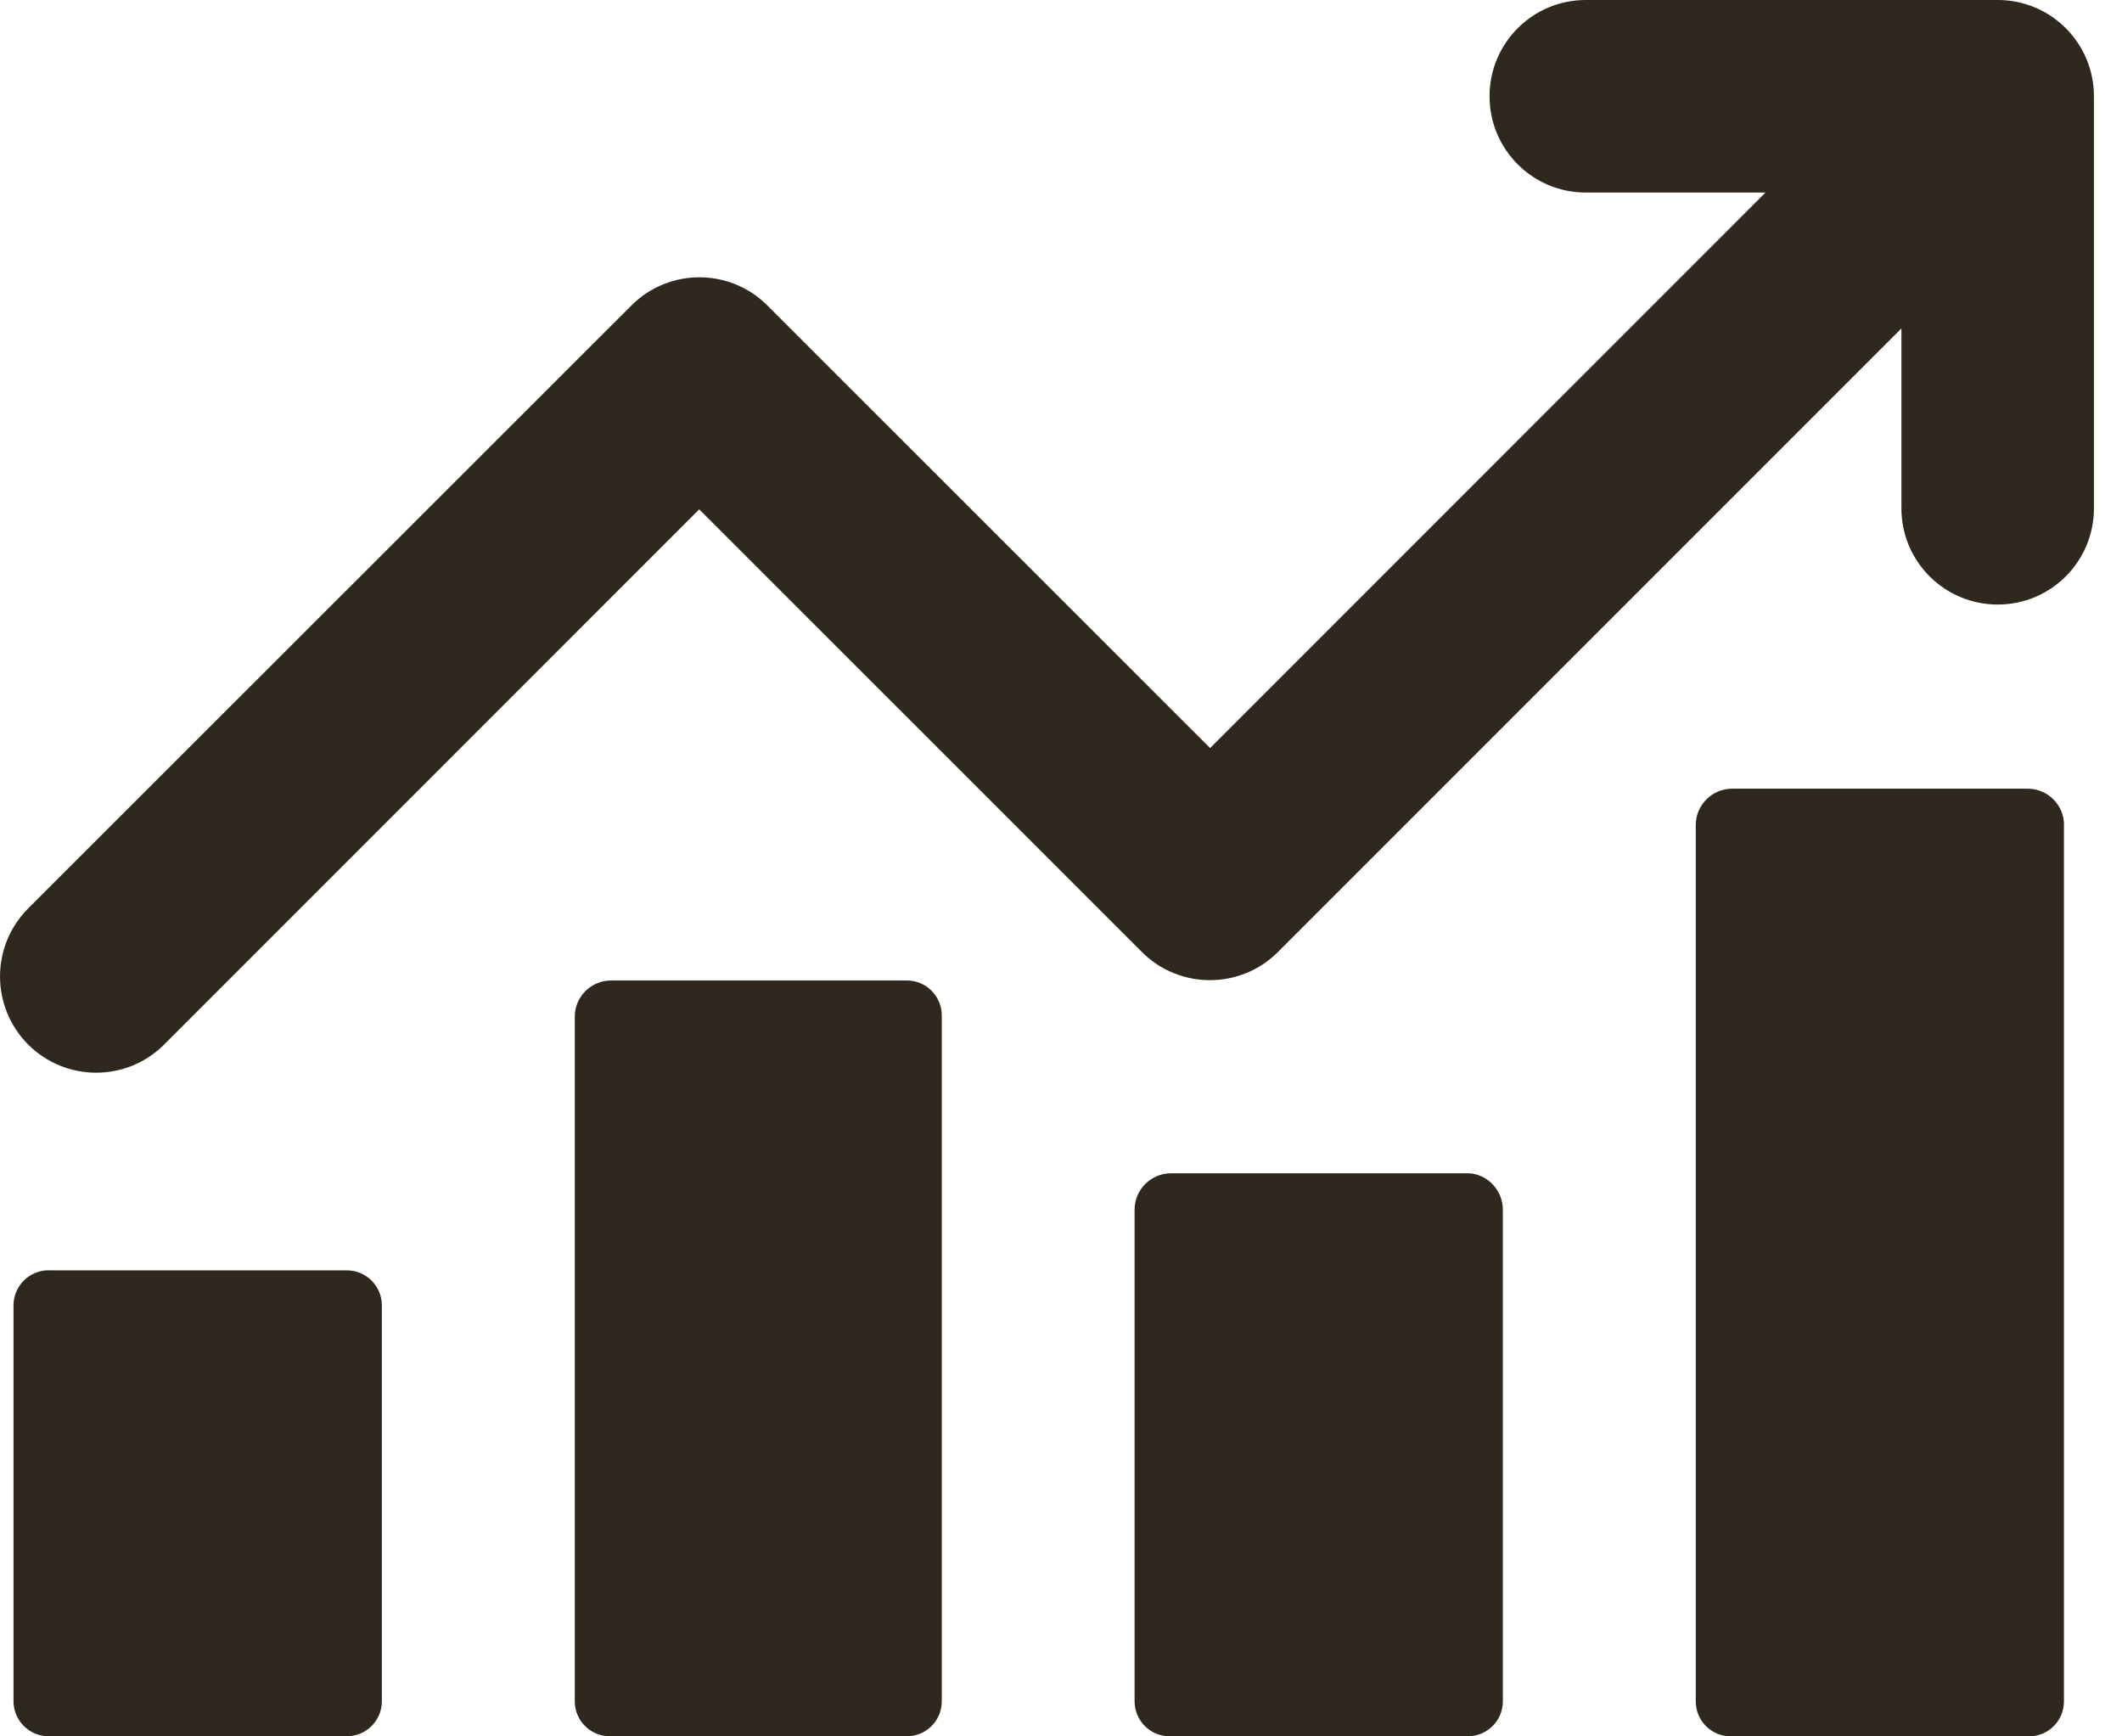
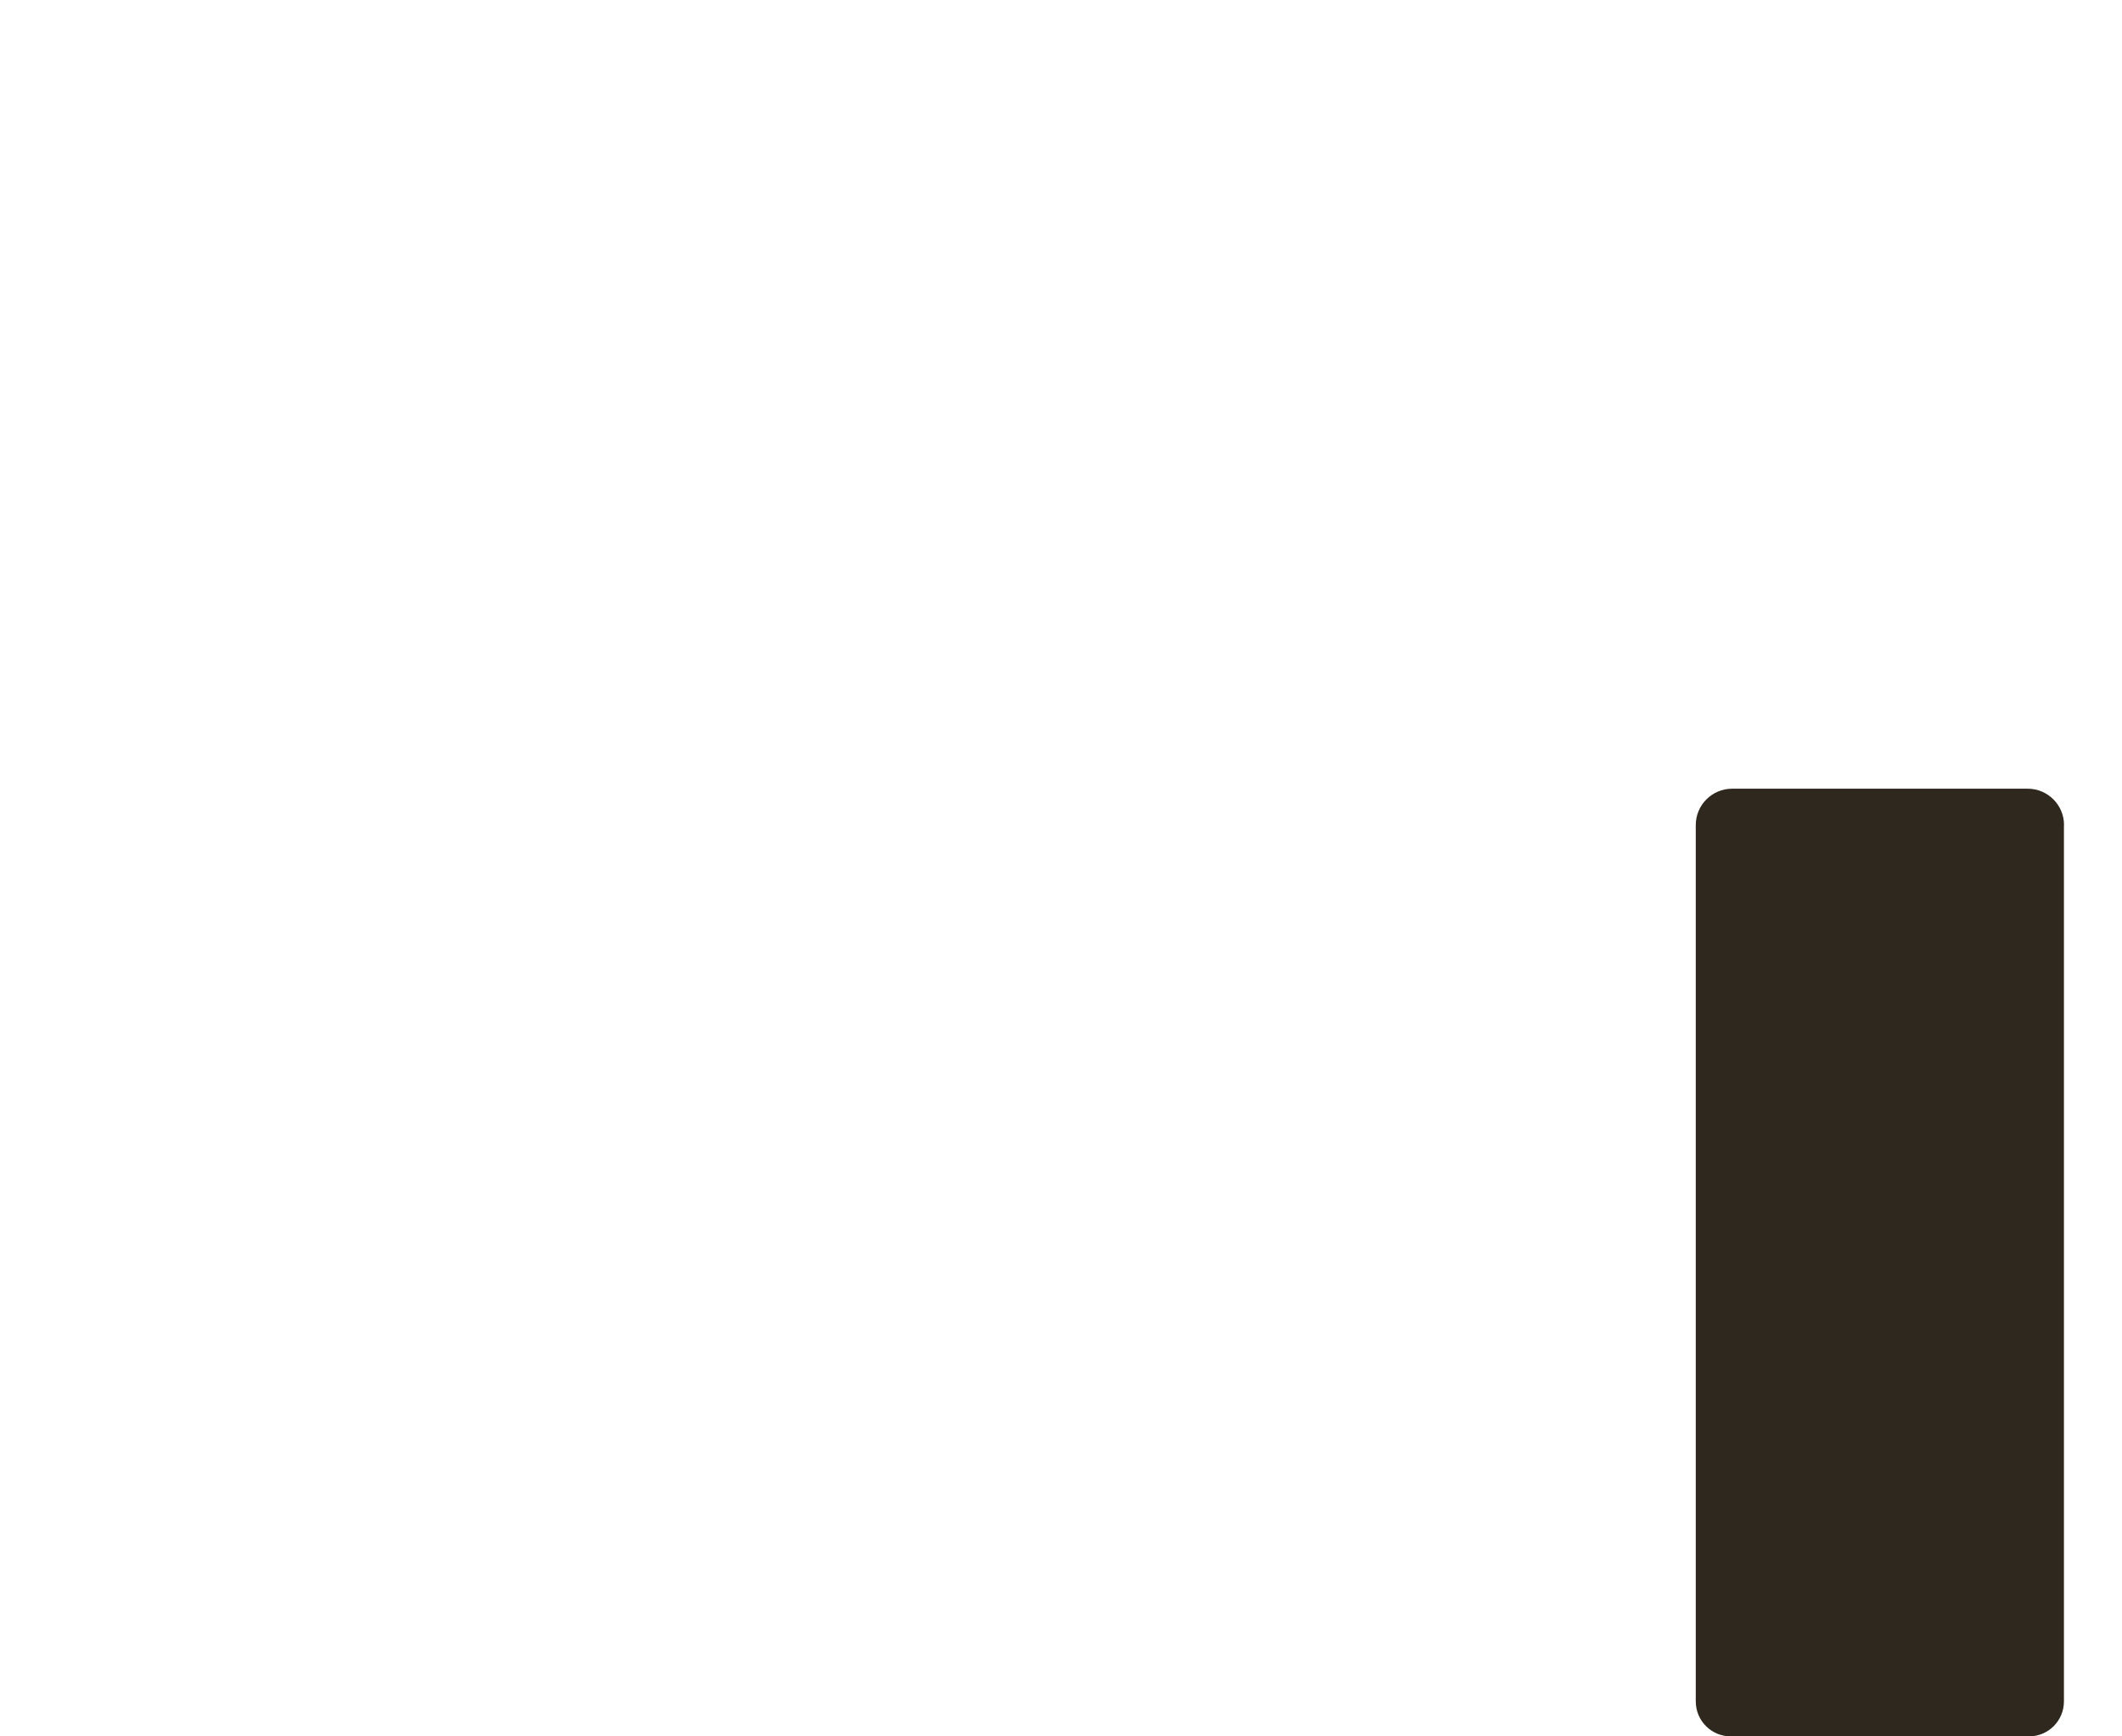
<svg xmlns="http://www.w3.org/2000/svg" width="22" height="18" viewBox="0 0 22 18" fill="none">
-   <path d="M20.712 0H16.441C15.89 0 15.443 0.446 15.443 0.998C15.443 1.55 15.89 1.996 16.441 1.996H18.304L12.546 7.755L7.956 3.167C7.567 2.777 6.935 2.777 6.546 3.167L0.292 9.417C-0.097 9.807 -0.097 10.438 0.292 10.828C0.487 11.023 0.743 11.12 0.997 11.12C1.252 11.12 1.507 11.023 1.702 10.828L7.249 5.28L11.839 9.869C12.228 10.258 12.86 10.258 13.249 9.869L19.713 3.405V5.269C19.713 5.821 20.16 6.267 20.712 6.267C21.263 6.267 21.709 5.821 21.709 5.269V0.998C21.709 0.446 21.262 0 20.712 0Z" fill="#2E281E" />
-   <path d="M0.505 13.169H3.595C3.797 13.169 3.959 13.332 3.959 13.532V17.636C3.959 17.837 3.795 17.999 3.595 17.999H0.505C0.304 17.999 0.14 17.836 0.14 17.634V13.532C0.14 13.331 0.304 13.168 0.505 13.168V13.169Z" fill="#2E281E" />
-   <path d="M9.764 10.527V17.636C9.764 17.837 9.602 17.999 9.401 17.999H6.323C6.122 17.999 5.959 17.837 5.959 17.636V10.539C5.959 10.333 6.128 10.164 6.334 10.164H9.401C9.602 10.164 9.764 10.326 9.764 10.527Z" fill="#2E281E" />
  <path d="M21.398 8.552V17.637C21.398 17.838 21.236 18 21.035 18H17.945C17.743 18 17.581 17.838 17.581 17.637V8.552C17.581 8.346 17.75 8.176 17.957 8.176H21.023C21.23 8.176 21.399 8.345 21.399 8.552H21.398Z" fill="#2E281E" />
-   <path d="M15.581 12.539V17.636C15.581 17.837 15.418 17.999 15.217 17.999H12.127C11.926 17.999 11.763 17.837 11.763 17.636V12.539C11.763 12.333 11.932 12.163 12.139 12.163H15.217C15.411 12.163 15.581 12.333 15.581 12.539Z" fill="#2E281E" />
</svg>